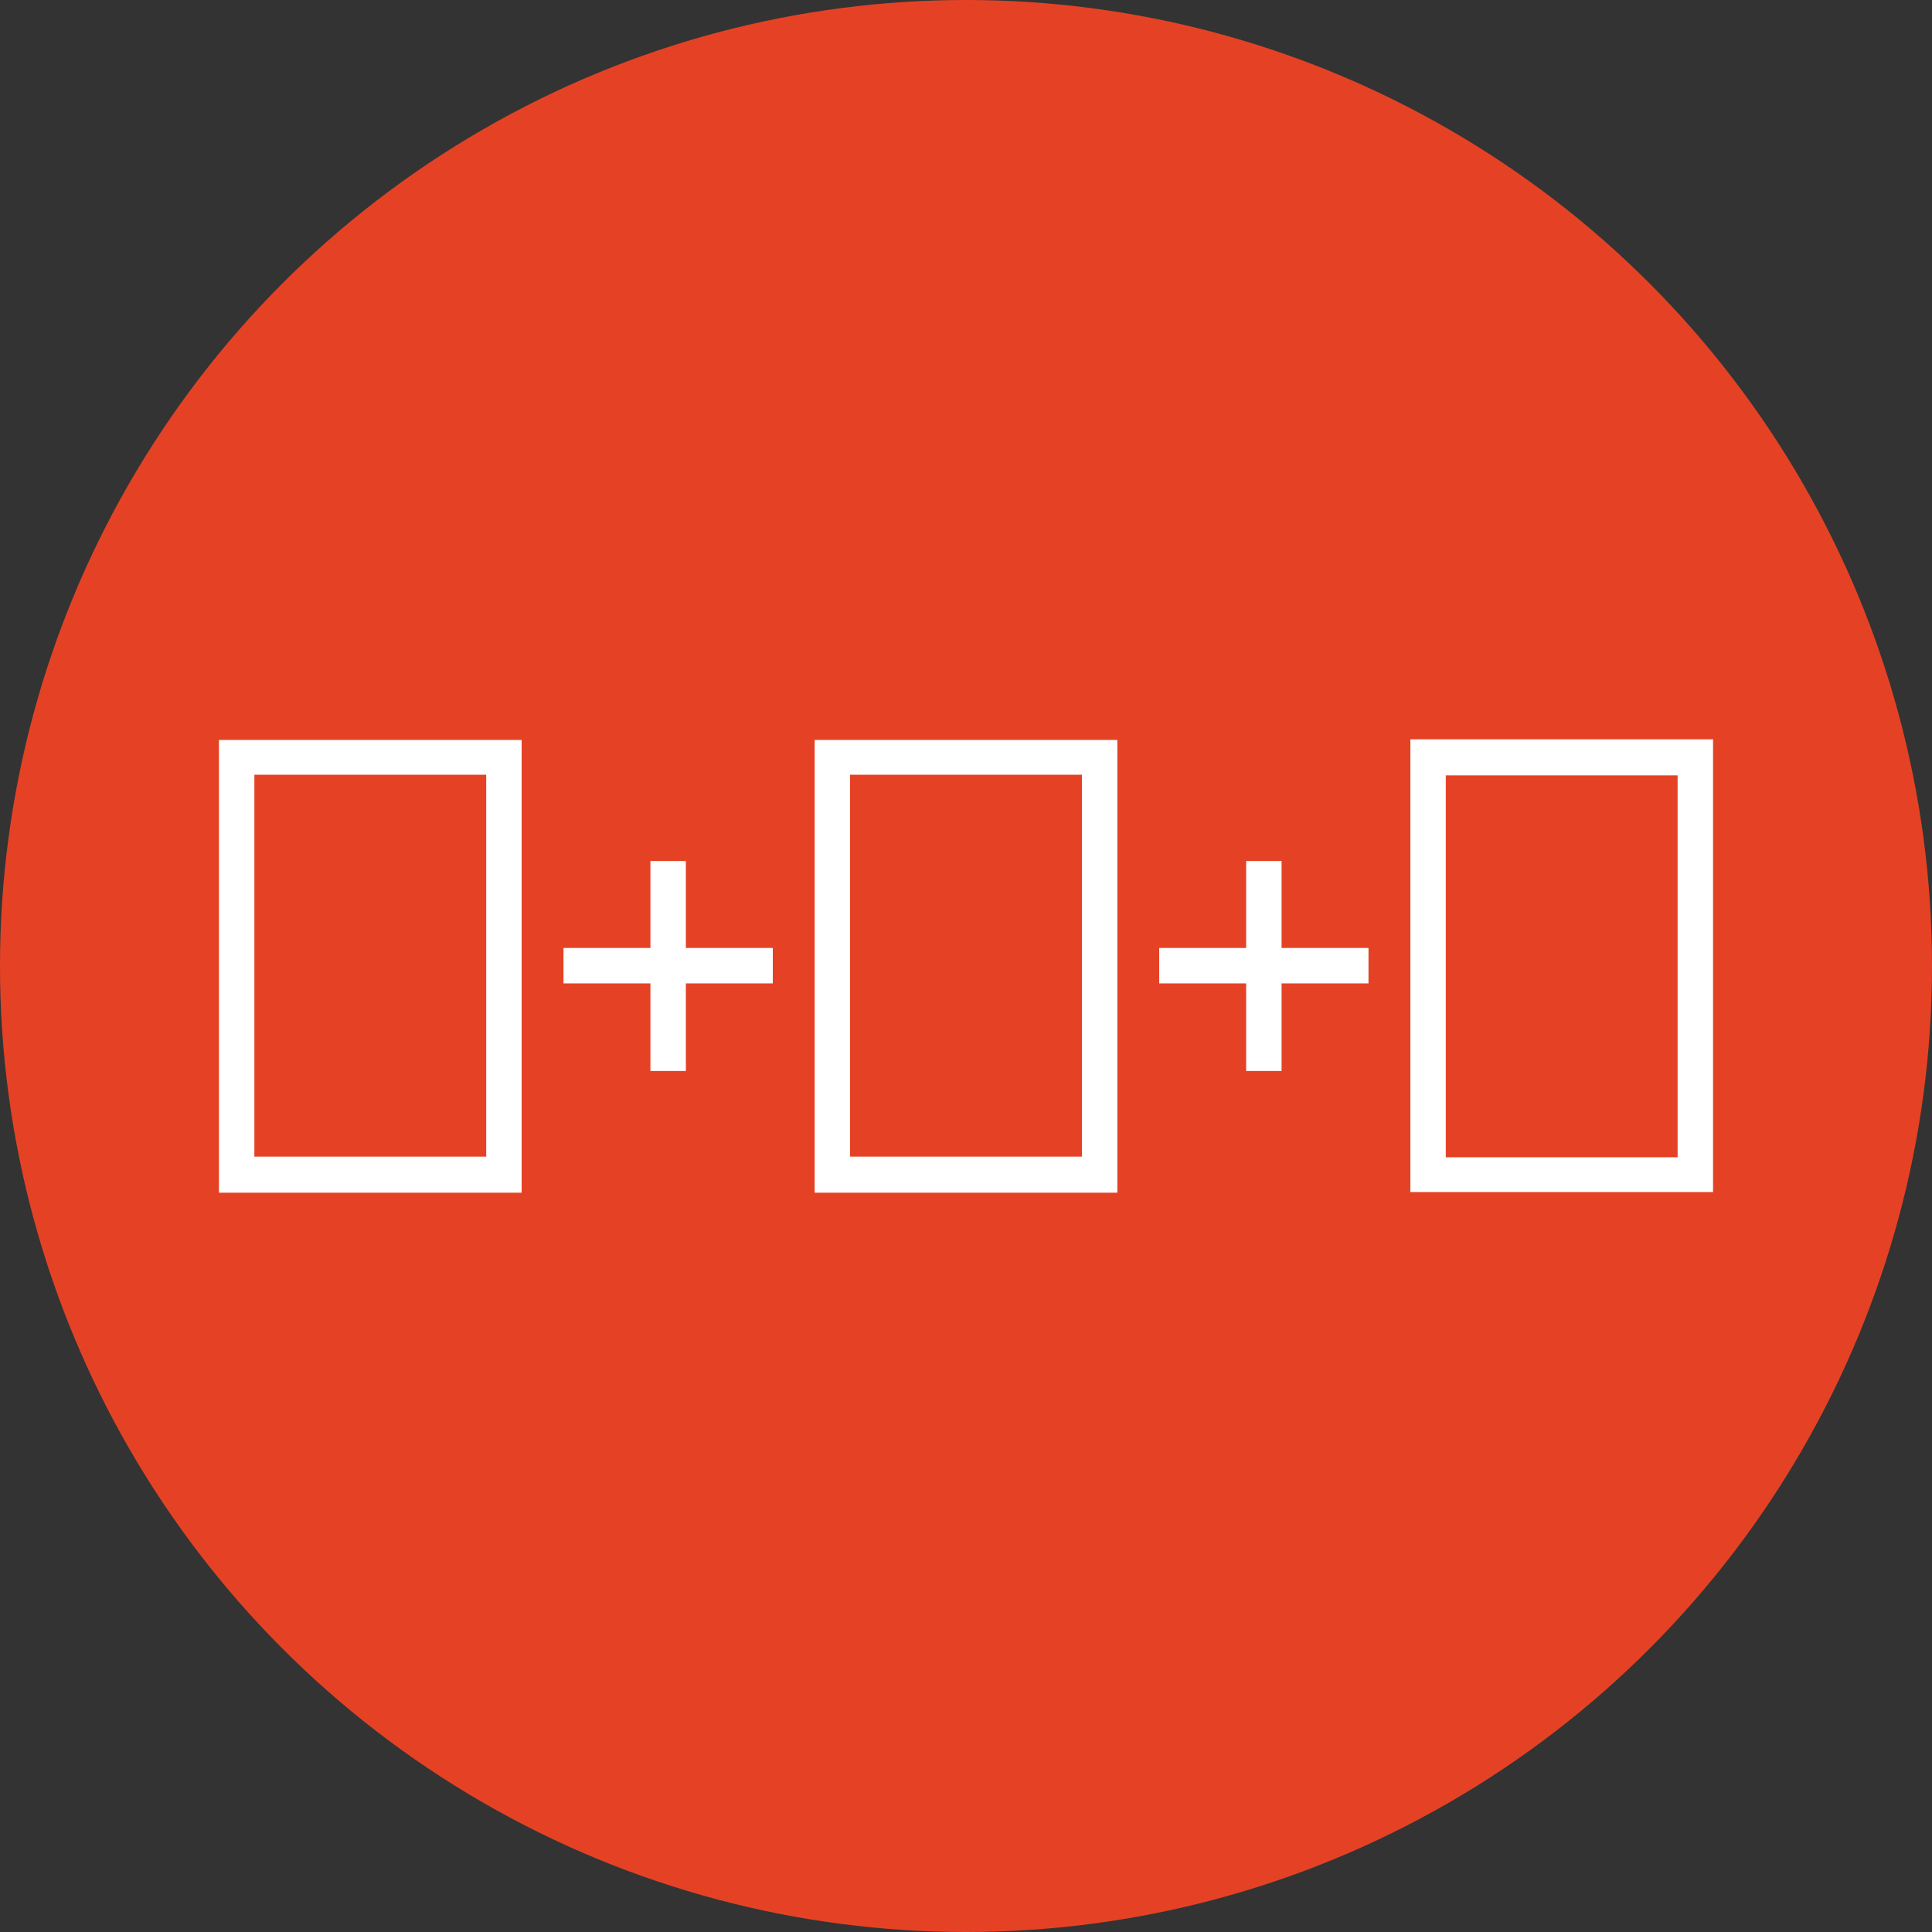
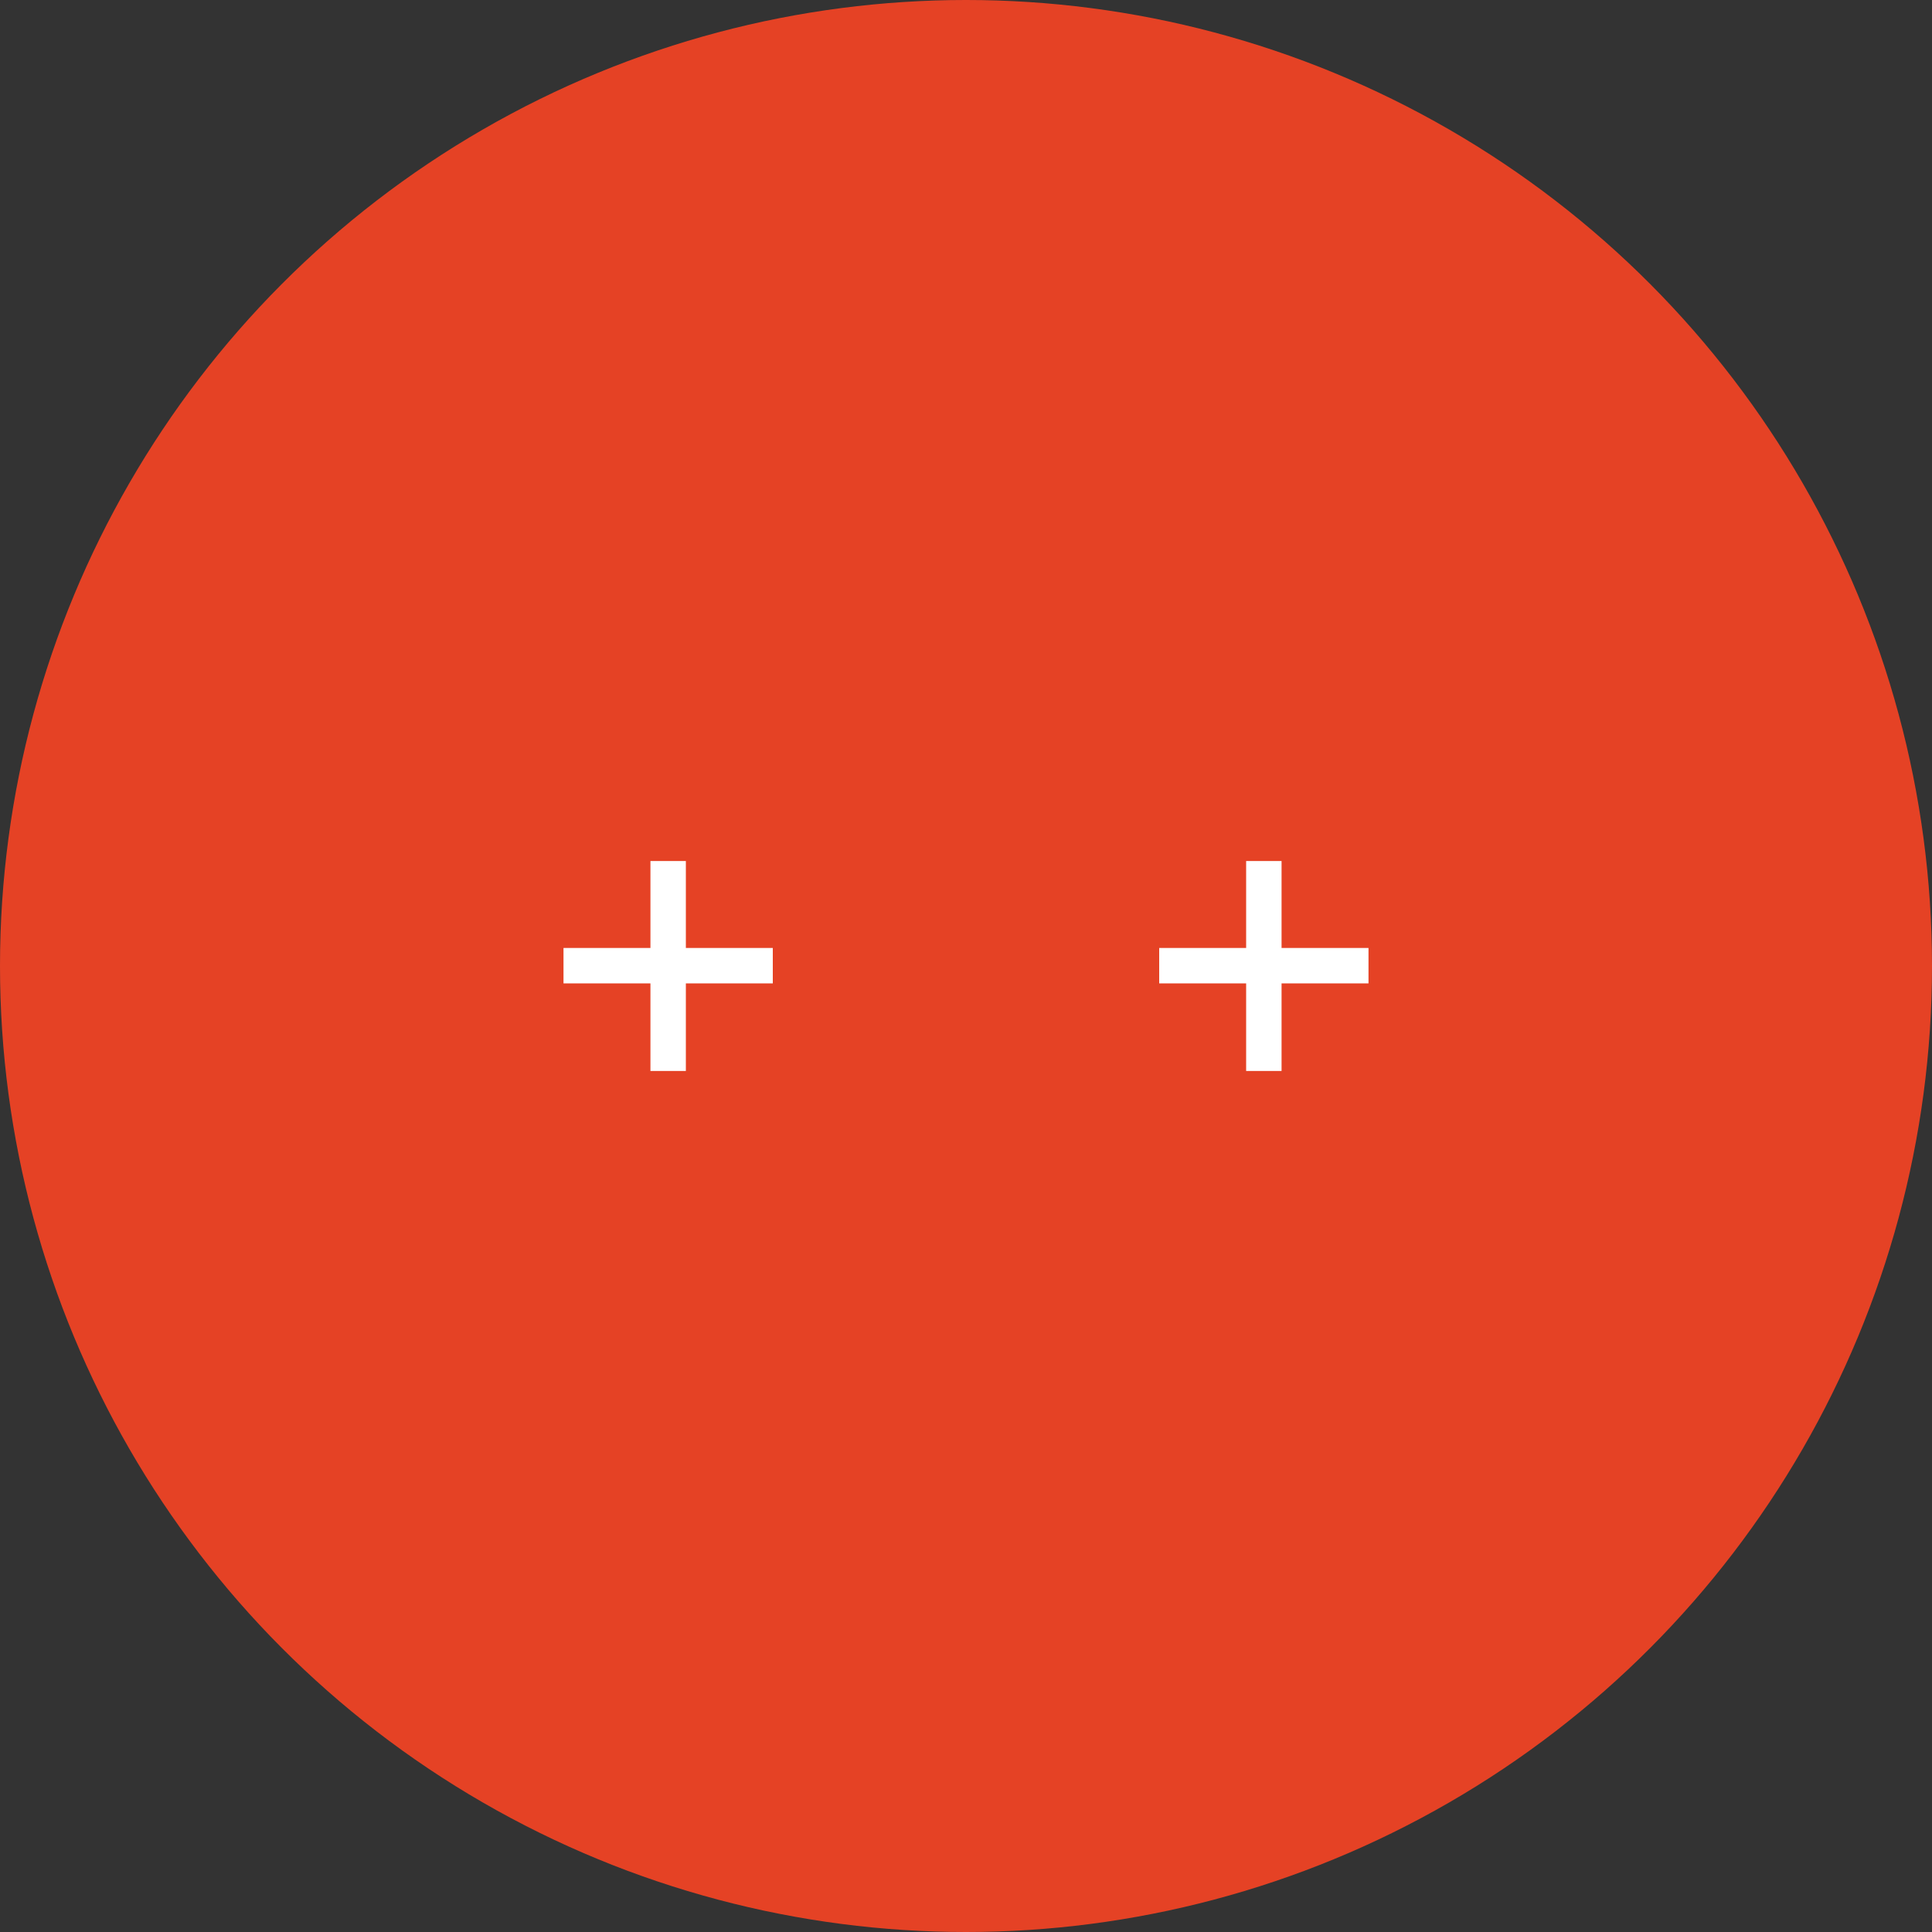
<svg xmlns="http://www.w3.org/2000/svg" version="1.1" viewBox="0 0 300 300">
  <rect x="0" y="0" width="300" height="300" fill="#333333" stroke="none" />
  <defs>
    <style> .cls-1 { fill: #e54225; } .cls-2 { fill: #fff; } </style>
  </defs>
  <g>
    <g id="Layer_1">
      <circle id="Ellipse_133" class="cls-1" cx="150" cy="150" r="150" />
      <g>
        <polygon class="cls-2" points="106.5 133.7 101 133.7 101 147.2 87.5 147.2 87.5 152.7 101 152.7 101 166.3 106.5 166.3 106.5 152.7 120 152.7 120 147.2 106.5 147.2 106.5 133.7" />
        <polygon class="cls-2" points="199 133.7 193.5 133.7 193.5 147.2 180 147.2 180 152.7 193.5 152.7 193.5 166.3 199 166.3 199 152.7 212.5 152.7 212.5 147.2 199 147.2 199 133.7" />
-         <path class="cls-2" d="M34,185.2h47v-70.3h-47v70.3ZM39.5,120.3h36v59.3h-36v-59.3Z" />
-         <path class="cls-2" d="M126.5,185.2h47v-70.3h-47v70.3ZM132,120.3h36v59.3h-36v-59.3Z" />
-         <path class="cls-2" d="M219,114.8v70.3h47v-70.3h-47ZM260.5,179.7h-36v-59.3h36v59.3Z" />
      </g>
    </g>
  </g>
</svg>